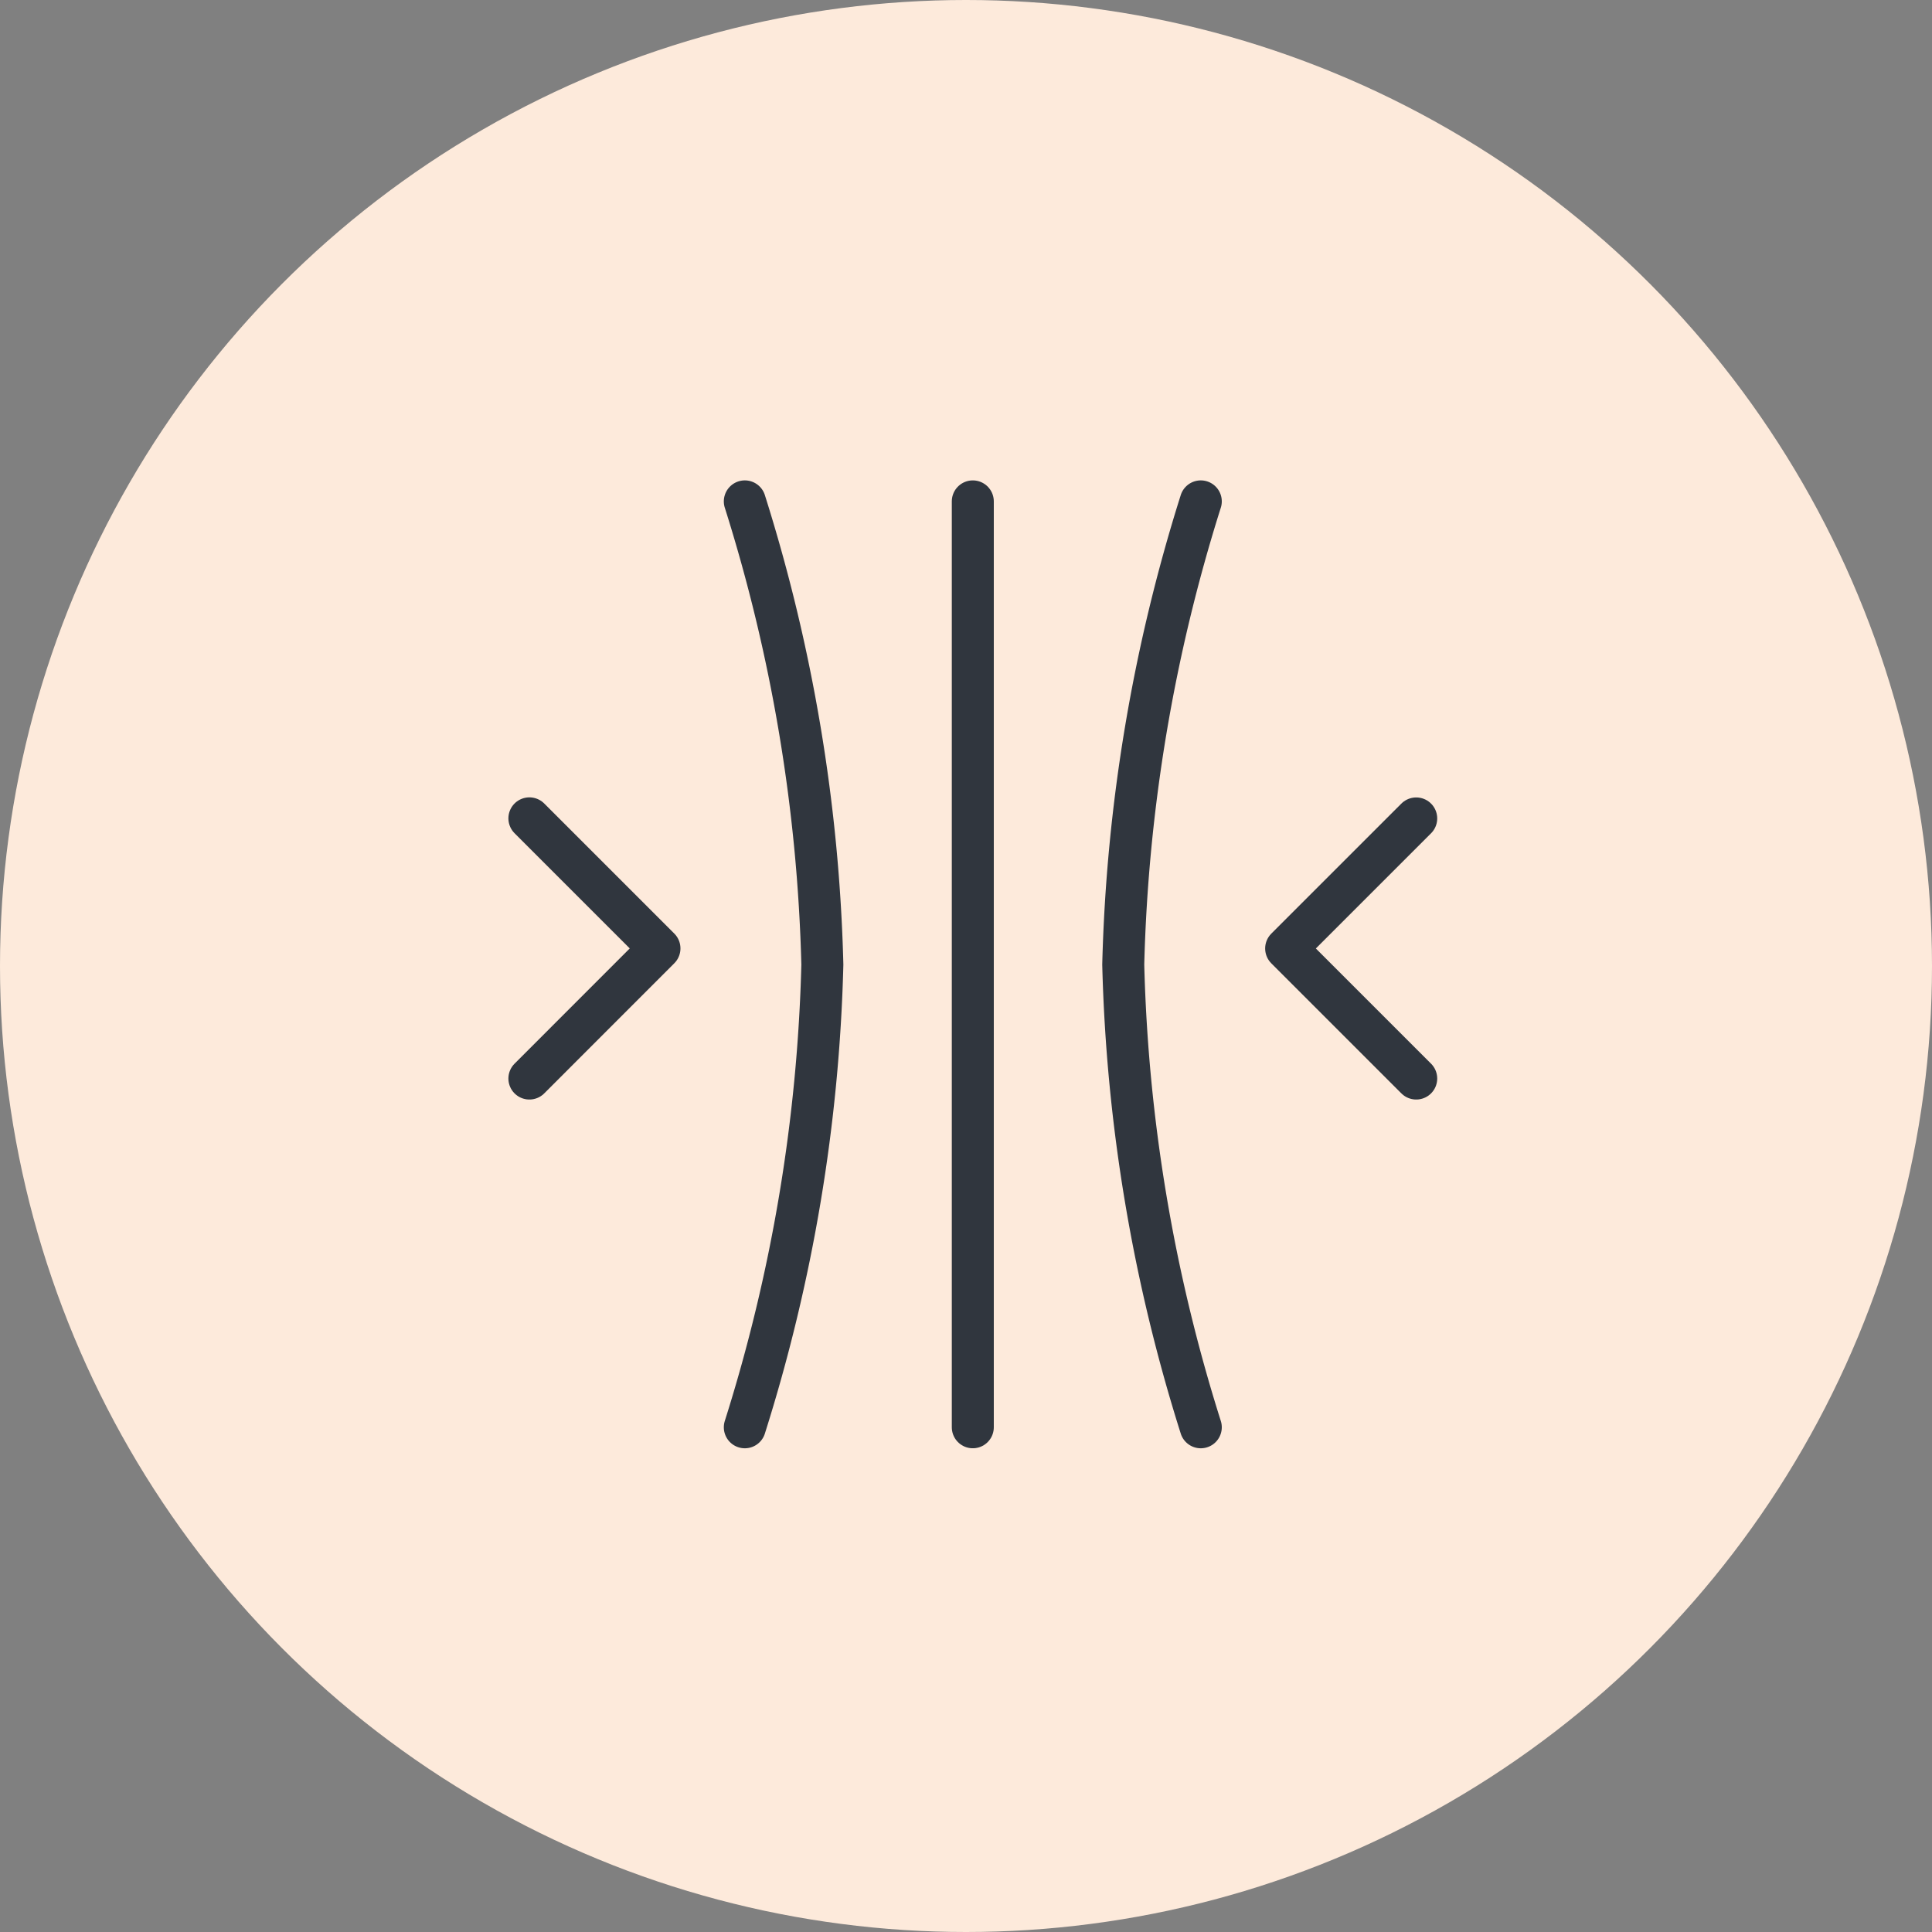
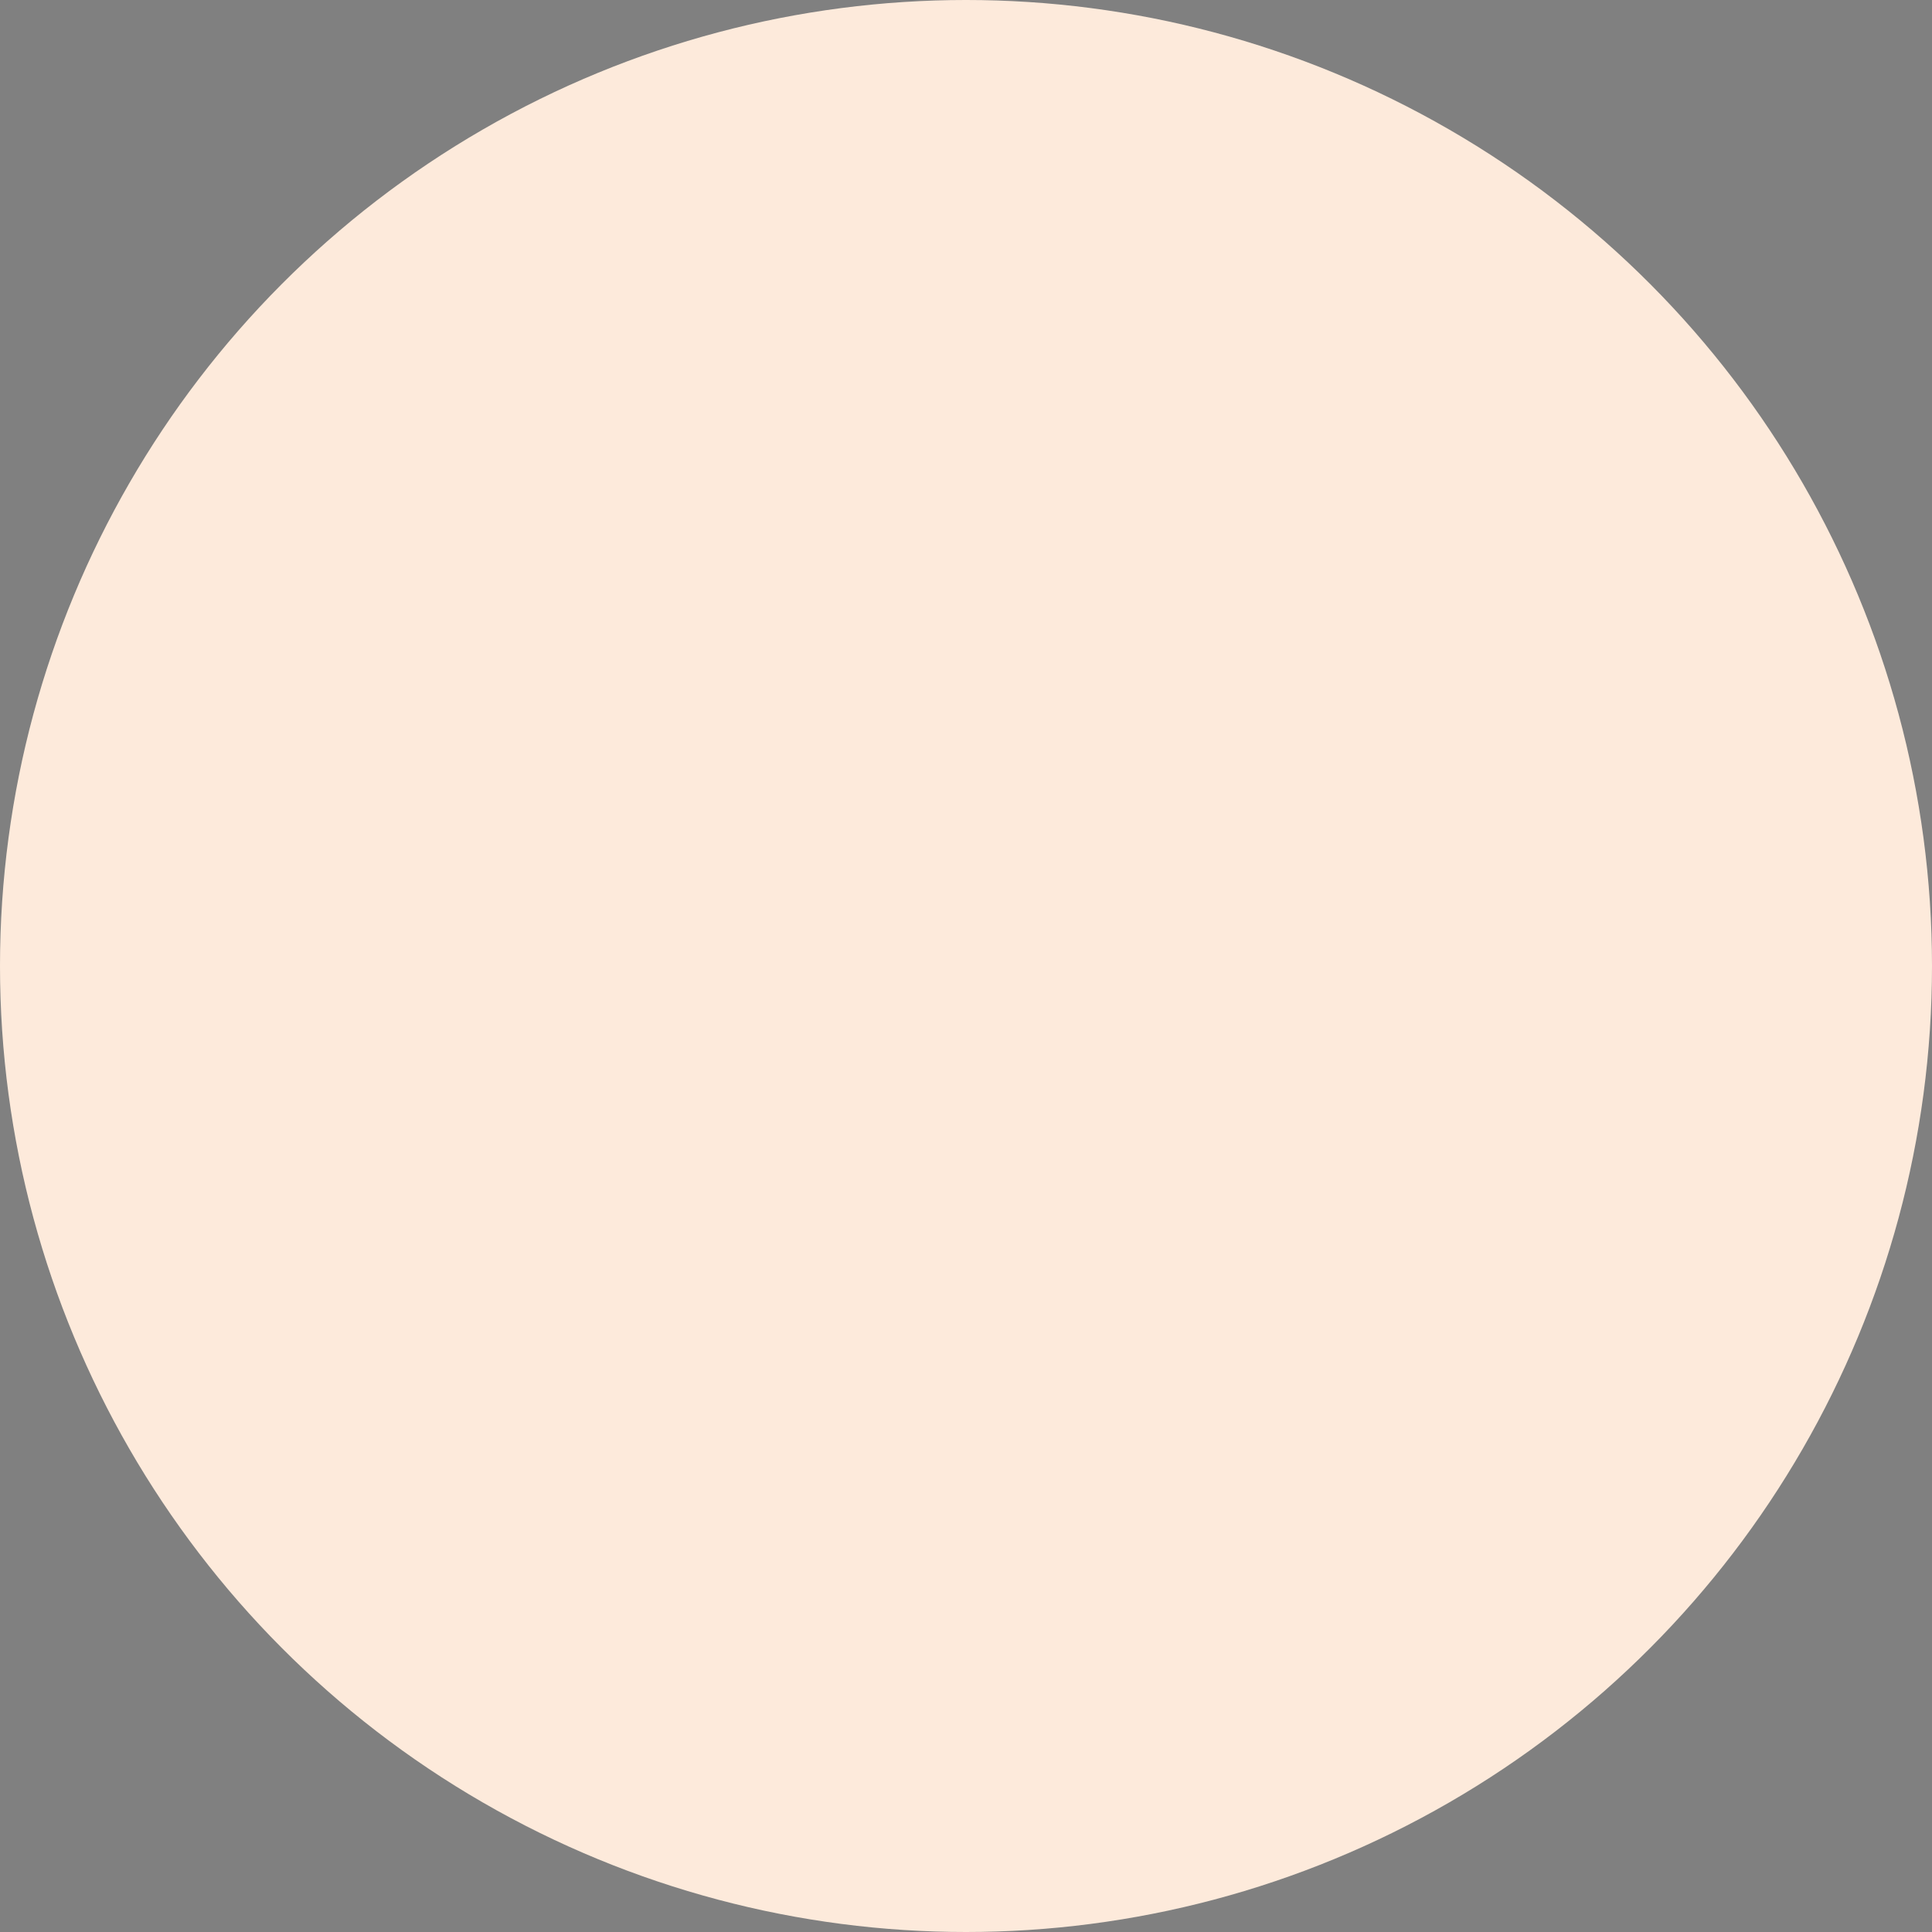
<svg xmlns="http://www.w3.org/2000/svg" width="69" height="69" viewBox="0 0 69 69">
  <rect x="0" y="0" width="69" height="69" fill="#808080" stroke="none" />
  <defs>
    <clipPath id="clip-path">
-       <rect id="Rectangle_173" data-name="Rectangle 173" width="33.486" height="34.882" fill="none" />
-     </clipPath>
+       </clipPath>
  </defs>
  <g id="souple" transform="translate(-92 -1592)">
    <circle id="Ellipse_6" data-name="Ellipse 6" cx="34.5" cy="34.5" r="34.5" transform="translate(92 1592)" fill="#fdeadb" />
    <g id="Groupe_428" data-name="Groupe 428" transform="translate(110 1609)">
      <g id="Groupe_366" data-name="Groupe 366" transform="translate(0 0)" clip-path="url(#clip-path)">
-         <path id="Tracé_674" data-name="Tracé 674" d="M7.111.75A59.9,59.9,0,0,1,9.88,17.293,59.732,59.732,0,0,1,7.111,33.817" transform="translate(1.49 0.157)" fill="none" stroke="#30363e" stroke-linecap="round" stroke-linejoin="round" stroke-width="1.5" />
-         <path id="Tracé_675" data-name="Tracé 675" d="M21.053.75a59.9,59.9,0,0,0-2.769,16.543,59.732,59.732,0,0,0,2.769,16.524" transform="translate(3.832 0.157)" fill="none" stroke="#30363e" stroke-linecap="round" stroke-linejoin="round" stroke-width="1.5" />
        <line id="Ligne_38" data-name="Ligne 38" y2="33.067" transform="translate(16.743 0.907)" fill="none" stroke="#30363e" stroke-linecap="round" stroke-linejoin="round" stroke-width="1.5" />
-         <path id="Tracé_676" data-name="Tracé 676" d="M.75,10.108l4.645,4.645L.75,19.4" transform="translate(0.157 2.119)" fill="none" stroke="#30363e" stroke-linecap="round" stroke-linejoin="round" stroke-width="1.5" />
-         <path id="Tracé_677" data-name="Tracé 677" d="M27.739,19.4l-4.645-4.645,4.645-4.644" transform="translate(4.84 2.119)" fill="none" stroke="#30363e" stroke-linecap="round" stroke-linejoin="round" stroke-width="1.5" />
+         <path id="Tracé_676" data-name="Tracé 676" d="M.75,10.108l4.645,4.645" transform="translate(0.157 2.119)" fill="none" stroke="#30363e" stroke-linecap="round" stroke-linejoin="round" stroke-width="1.5" />
      </g>
    </g>
  </g>
</svg>